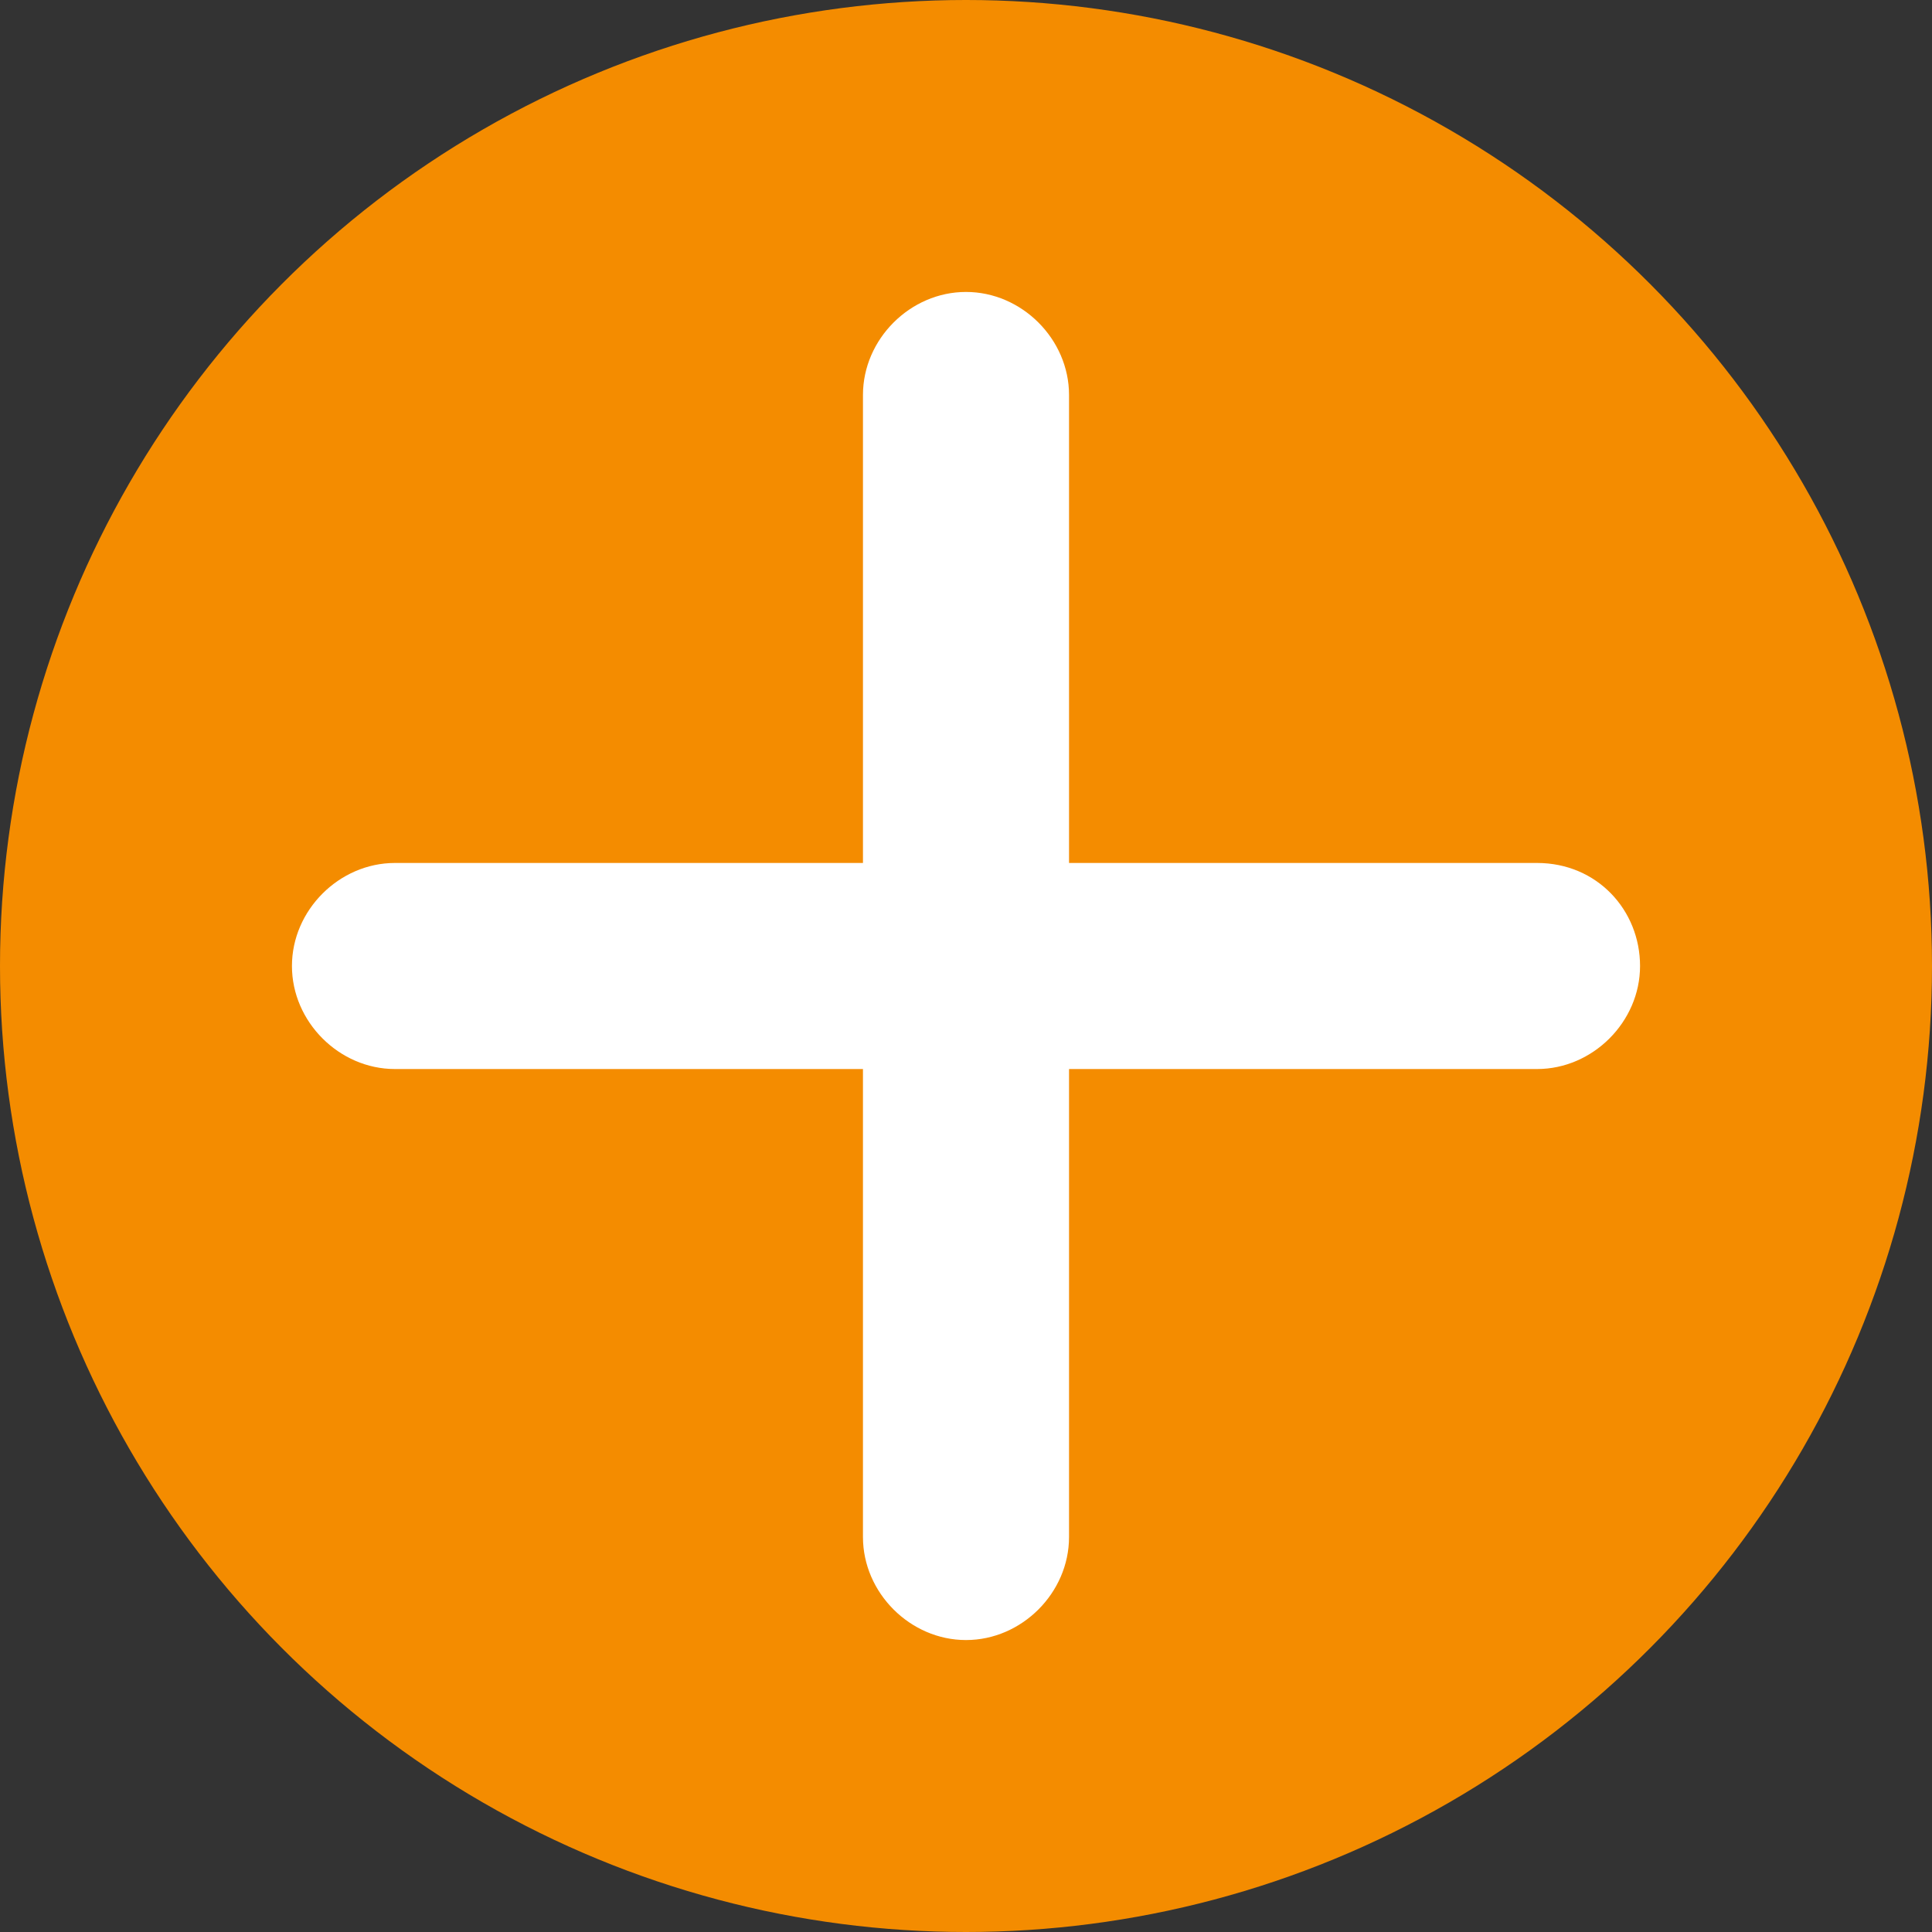
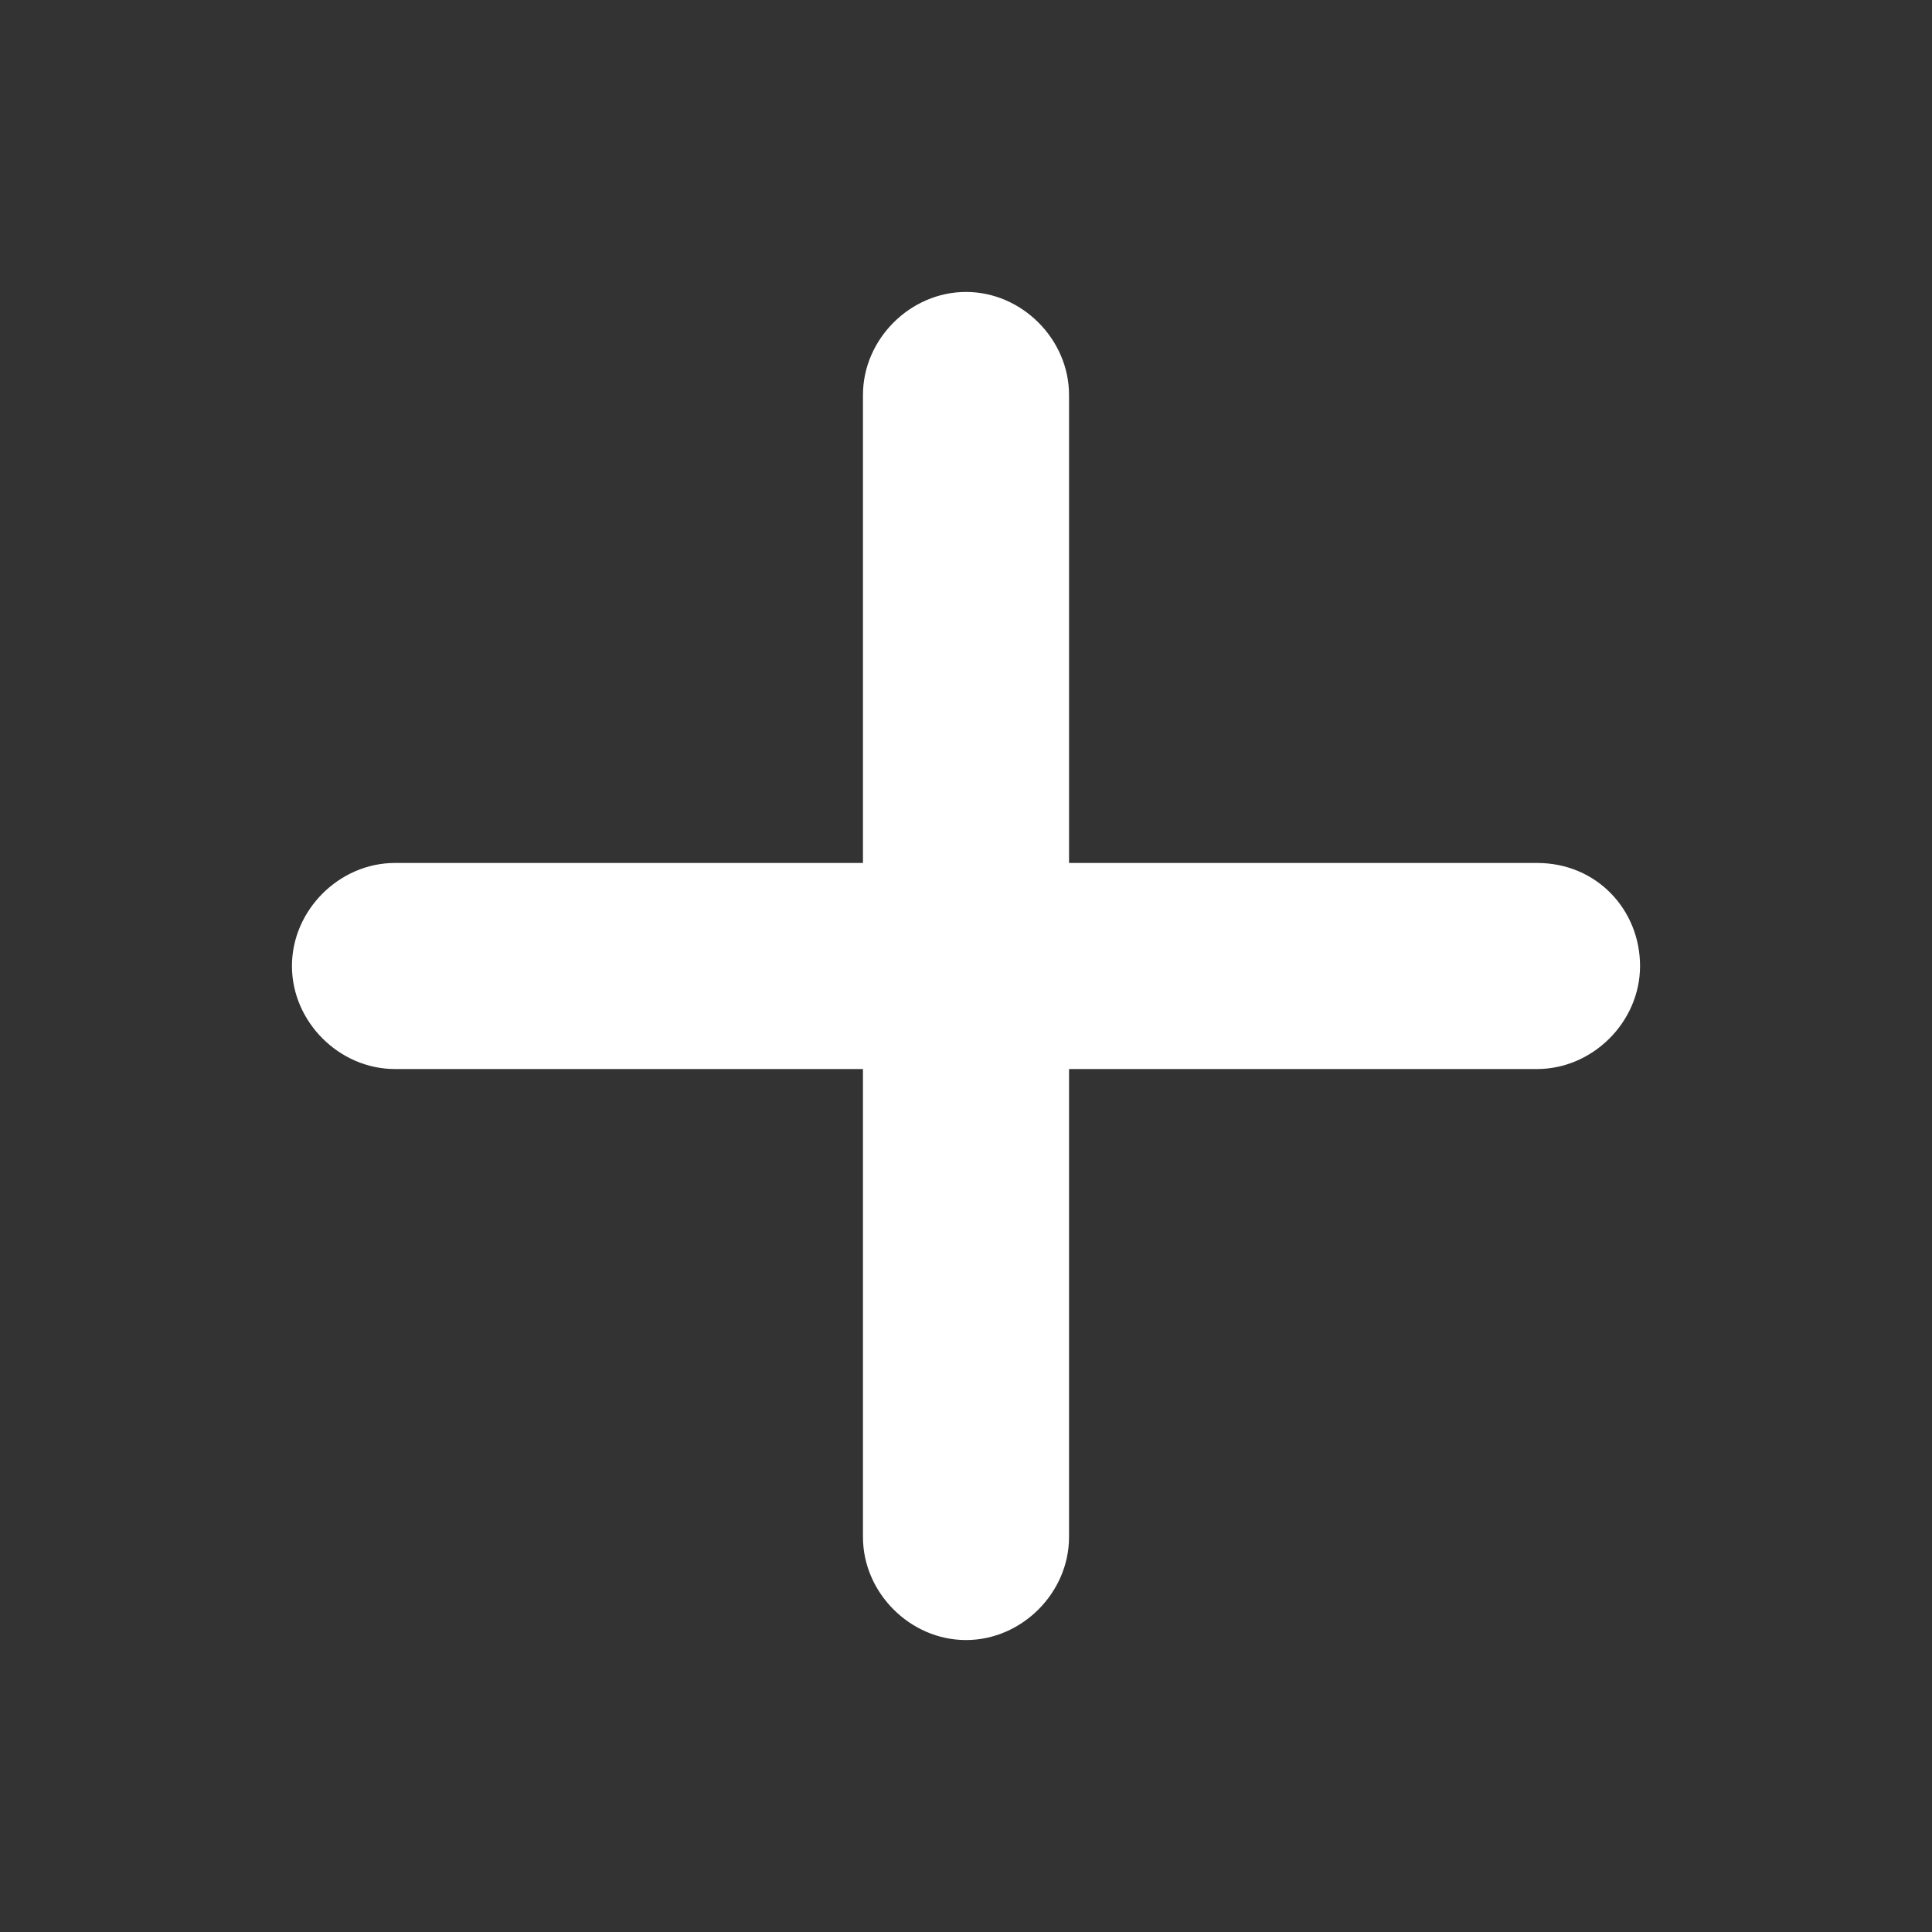
<svg xmlns="http://www.w3.org/2000/svg" version="1.1" id="plus" x="0px" y="0px" viewBox="0 0 45 45" style="enable-background:new 0 0 45 45;" xml:space="preserve" width="45" height="45">
  <rect x="0" y="0" width="45" height="45" fill="#333333" stroke="none" />
  <style type="text/css">
	.st0{fill:#F48C00;}
	.st1{fill:#FFFFFF;}
</style>
  <g>
-     <circle class="st0" cx="22.5" cy="22.5" r="22.5" />
-   </g>
+     </g>
  <path class="st1" d="M35.8,20.1H24.9V9.2c0-1.3-1.1-2.4-2.4-2.4c-1.3,0-2.4,1.1-2.4,2.4v10.9H9.2c-1.3,0-2.4,1.1-2.4,2.4  c0,1.3,1.1,2.4,2.4,2.4h10.9v10.9c0,1.3,1.1,2.4,2.4,2.4c1.3,0,2.4-1.1,2.4-2.4V24.9h10.9c1.3,0,2.4-1.1,2.4-2.4  C38.2,21.2,37.2,20.1,35.8,20.1z" />
</svg>